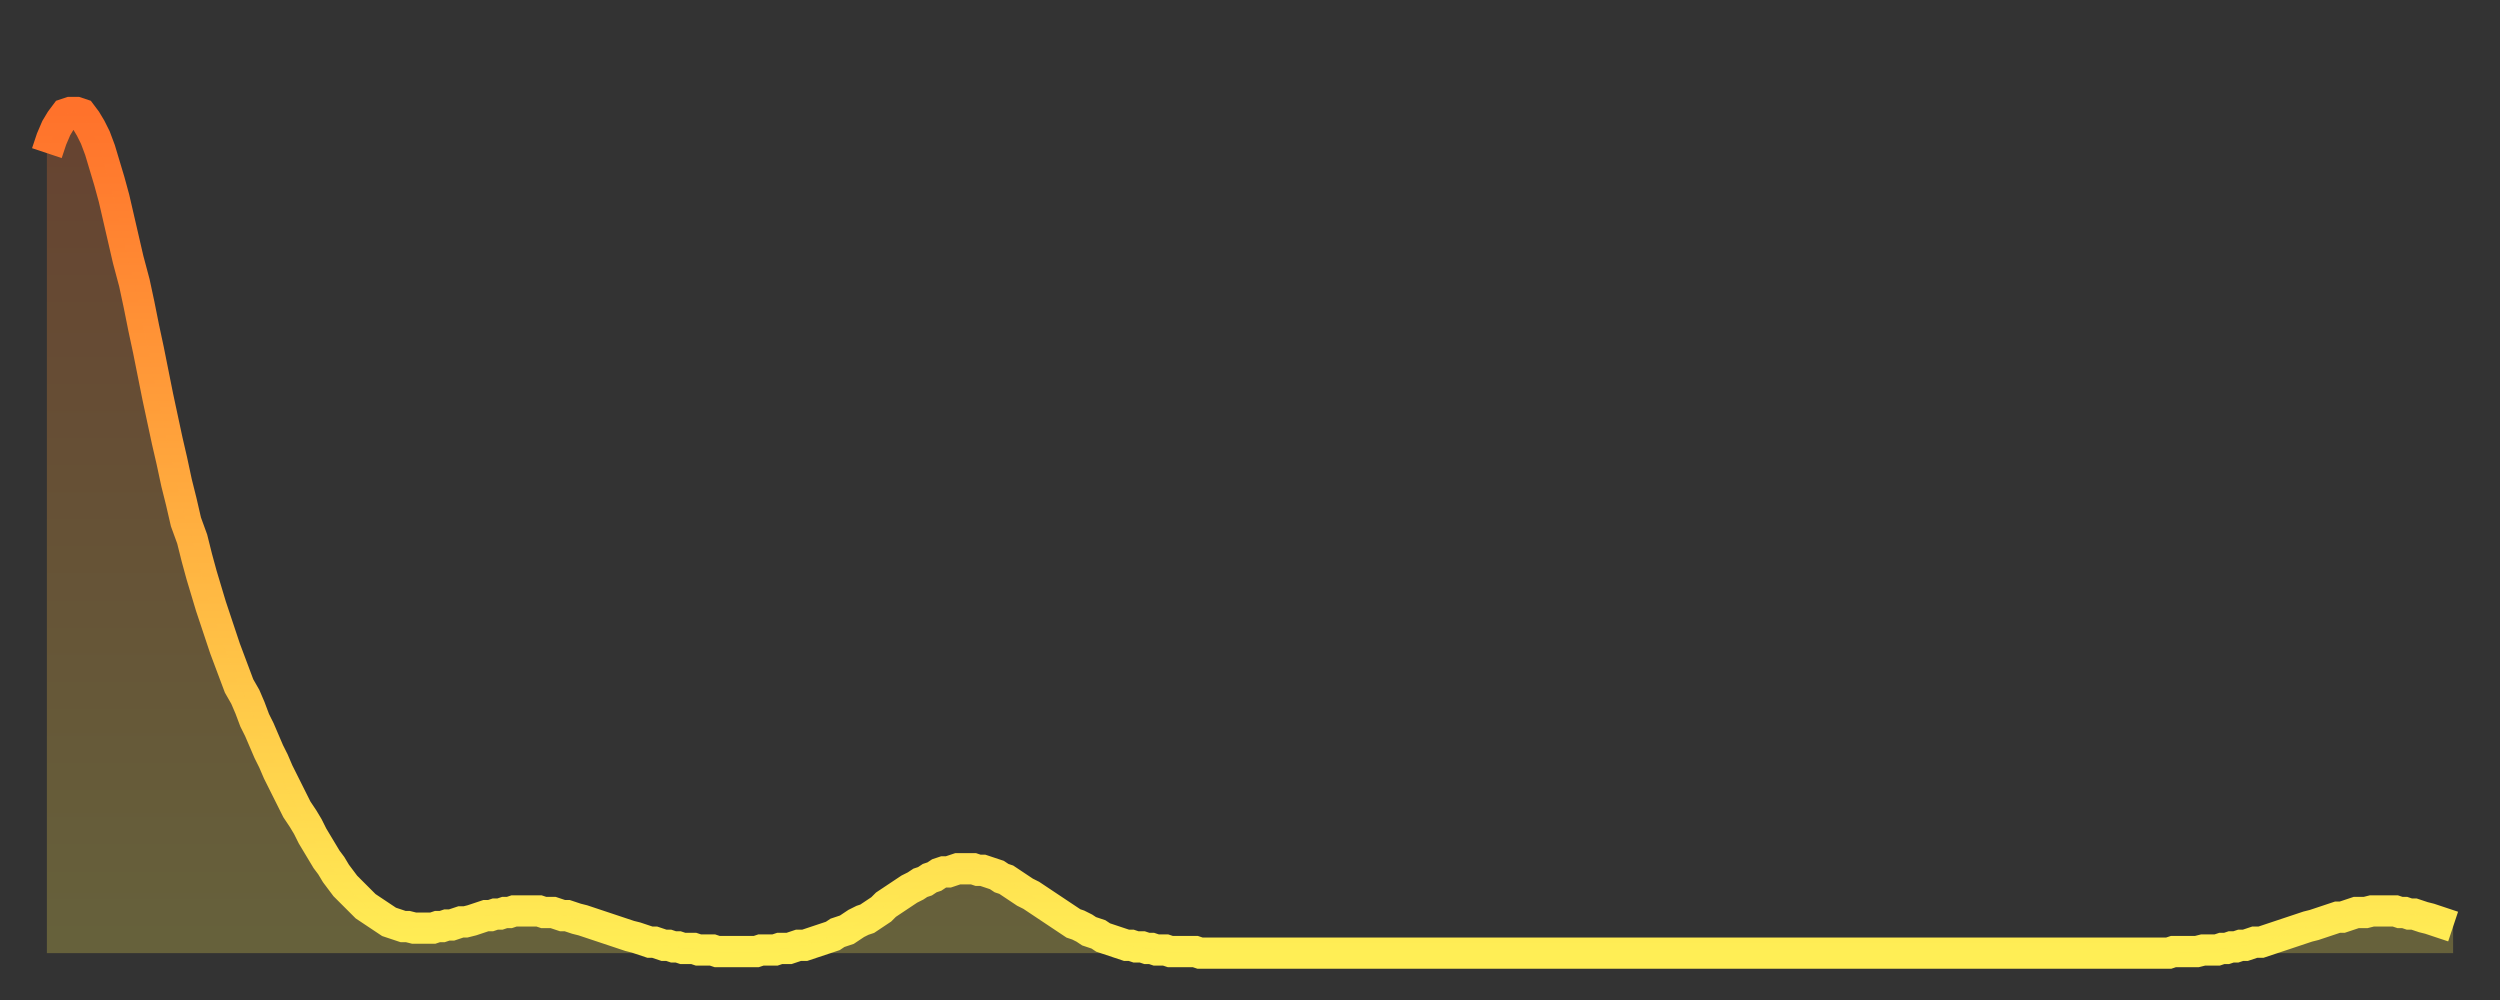
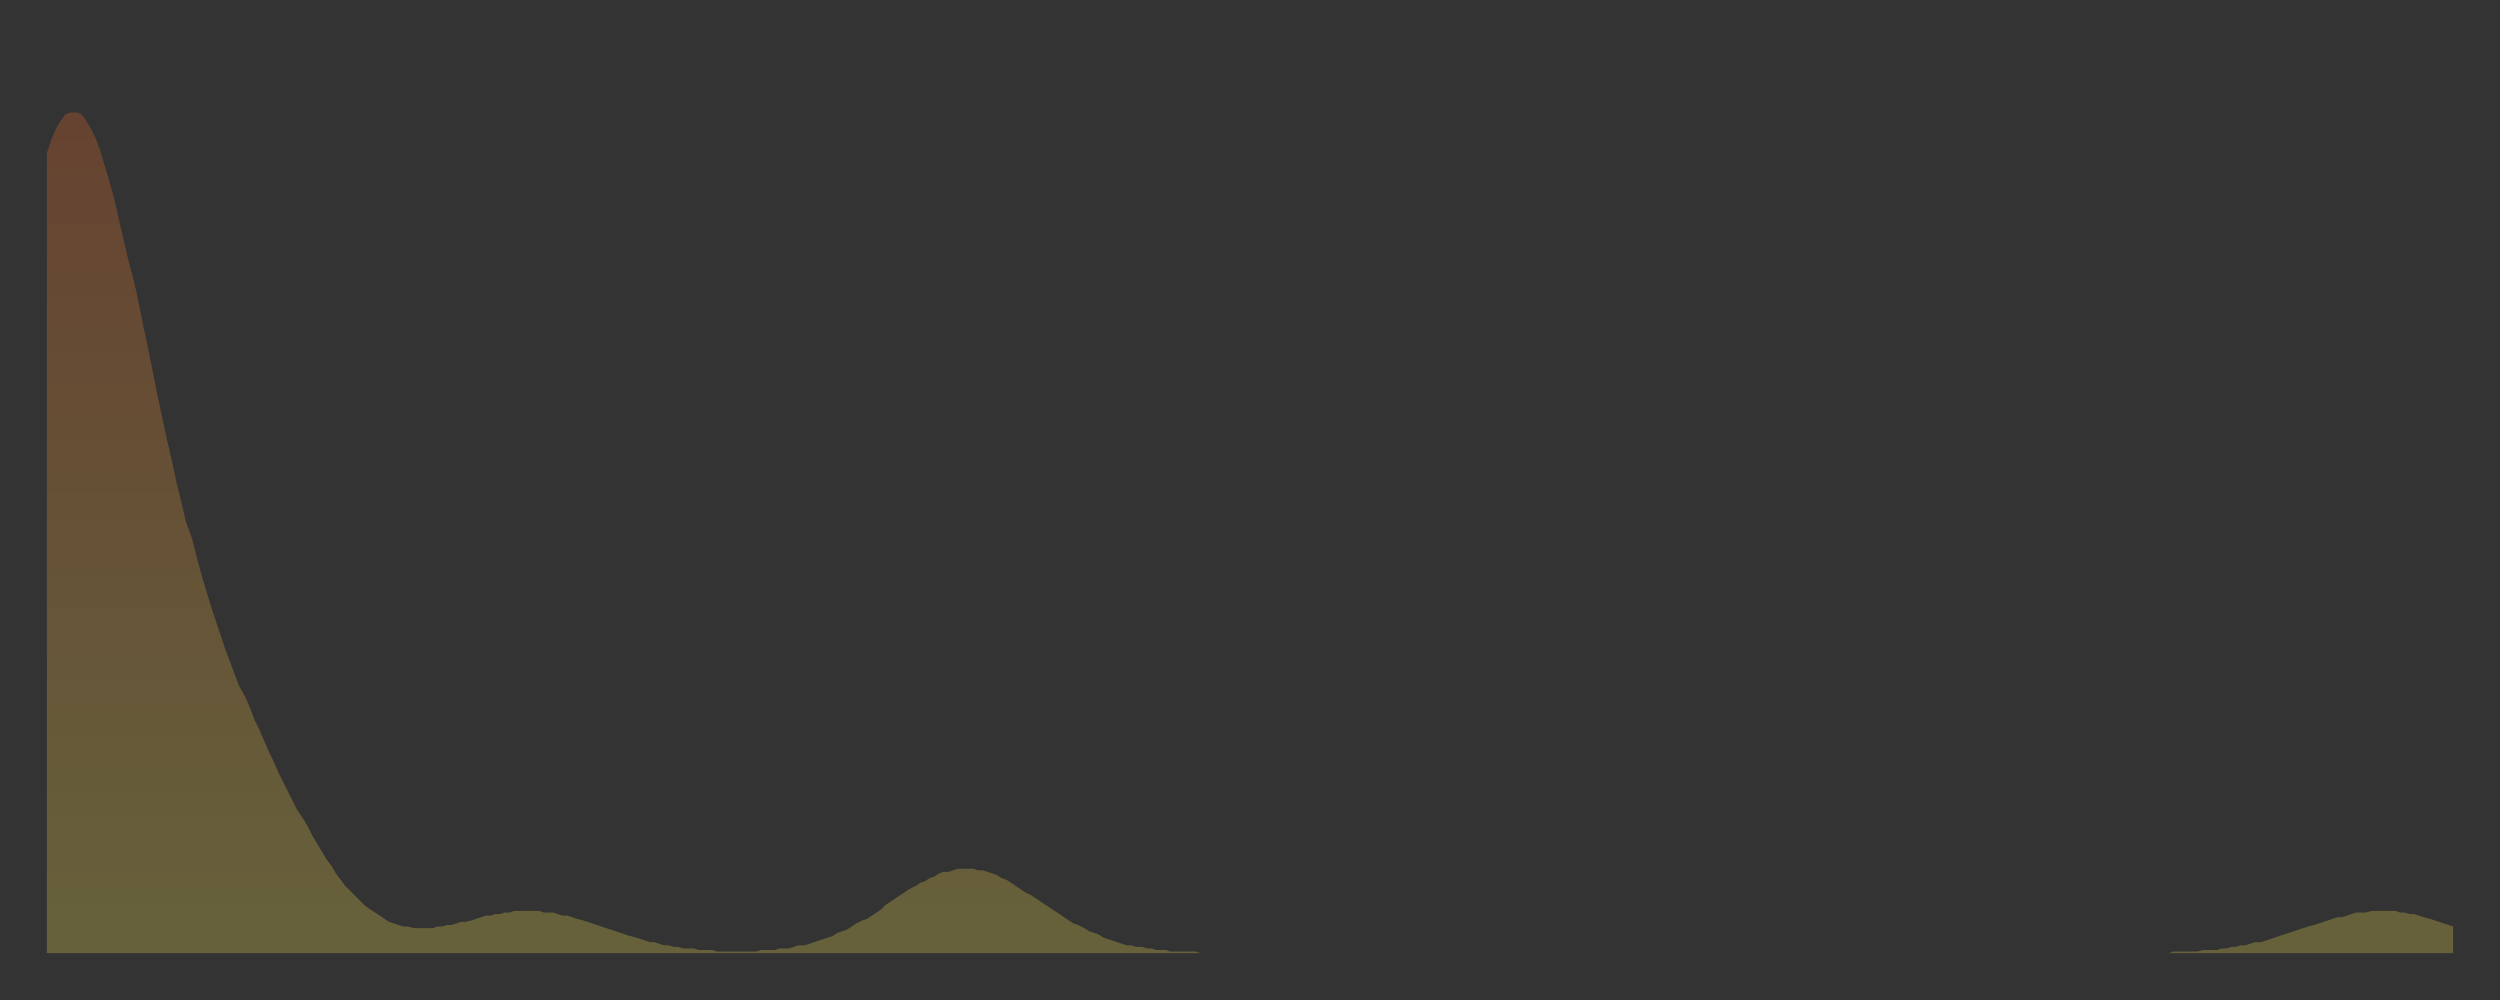
<svg xmlns="http://www.w3.org/2000/svg" baseProfile="full" height="64" version="1.1" width="160">
  <rect width="100%" height="100%" fill="#333333" stroke="none" />
  <defs>
    <linearGradient id="id5423306" x1="0" x2="0" y1="0" y2="1">
      <stop offset="0%" stop-color="#ff722b" />
      <stop offset="50%" stop-color="#ffb040" />
      <stop offset="100%" stop-color="#ffee55" />
    </linearGradient>
  </defs>
  <g transform="translate(3,3)">
    <g>
-       <path d="M 0.0 6.8 0.3 5.9 0.6 5.2 0.9 4.7 1.2 4.3 1.5 4.2 1.9 4.2 2.2 4.3 2.5 4.7 2.8 5.2 3.1 5.8 3.4 6.6 3.7 7.6 4.0 8.6 4.3 9.7 4.6 11.0 4.9 12.3 5.2 13.6 5.6 15.1 5.9 16.5 6.2 18.0 6.5 19.4 6.8 20.9 7.1 22.4 7.4 23.8 7.7 25.2 8.0 26.5 8.3 27.9 8.6 29.1 8.9 30.4 9.3 31.5 9.6 32.7 9.9 33.8 10.2 34.8 10.5 35.8 10.8 36.7 11.1 37.6 11.4 38.5 11.7 39.3 12.0 40.1 12.3 40.9 12.7 41.6 13.0 42.3 13.3 43.1 13.6 43.7 13.9 44.4 14.2 45.1 14.5 45.7 14.8 46.4 15.1 47.0 15.4 47.6 15.7 48.2 16.0 48.8 16.4 49.4 16.7 49.9 17.0 50.5 17.3 51.0 17.6 51.5 17.9 52.0 18.2 52.4 18.5 52.9 18.8 53.3 19.1 53.7 19.4 54.0 19.8 54.4 20.1 54.7 20.4 55.0 20.7 55.2 21.0 55.4 21.3 55.6 21.6 55.8 21.9 56.0 22.2 56.1 22.5 56.2 22.8 56.3 23.1 56.3 23.5 56.4 23.8 56.4 24.1 56.4 24.4 56.4 24.7 56.4 25.0 56.3 25.3 56.3 25.6 56.2 25.9 56.2 26.2 56.1 26.5 56.0 26.8 56.0 27.2 55.9 27.5 55.8 27.8 55.7 28.1 55.6 28.4 55.6 28.7 55.5 29.0 55.5 29.3 55.4 29.6 55.4 29.9 55.3 30.2 55.3 30.6 55.3 30.9 55.3 31.2 55.3 31.5 55.3 31.8 55.4 32.1 55.4 32.4 55.4 32.7 55.5 33.0 55.6 33.3 55.6 33.6 55.7 33.9 55.8 34.3 55.9 34.6 56.0 34.9 56.1 35.2 56.2 35.5 56.3 35.8 56.4 36.1 56.5 36.4 56.6 36.7 56.7 37.0 56.8 37.3 56.9 37.7 57.0 38.0 57.1 38.3 57.2 38.6 57.3 38.9 57.3 39.2 57.4 39.5 57.5 39.8 57.5 40.1 57.6 40.4 57.6 40.7 57.7 41.0 57.7 41.4 57.7 41.7 57.8 42.0 57.8 42.3 57.8 42.6 57.8 42.9 57.9 43.2 57.9 43.5 57.9 43.8 57.9 44.1 57.9 44.4 57.9 44.7 57.9 45.1 57.9 45.4 57.9 45.7 57.8 46.0 57.8 46.3 57.8 46.6 57.8 46.9 57.7 47.2 57.7 47.5 57.7 47.8 57.6 48.1 57.5 48.5 57.5 48.8 57.4 49.1 57.3 49.4 57.2 49.7 57.1 50.0 57.0 50.3 56.9 50.6 56.7 50.9 56.6 51.2 56.5 51.5 56.3 51.8 56.1 52.2 55.9 52.5 55.8 52.8 55.6 53.1 55.4 53.4 55.2 53.7 54.9 54.0 54.7 54.3 54.5 54.6 54.3 54.9 54.1 55.2 53.9 55.6 53.7 55.9 53.5 56.2 53.4 56.5 53.2 56.8 53.1 57.1 52.9 57.4 52.8 57.7 52.8 58.0 52.7 58.3 52.6 58.6 52.6 58.9 52.6 59.3 52.6 59.6 52.7 59.9 52.7 60.2 52.8 60.5 52.9 60.8 53.0 61.1 53.2 61.4 53.3 61.7 53.5 62.0 53.7 62.3 53.9 62.6 54.1 63.0 54.3 63.3 54.5 63.6 54.7 63.9 54.9 64.2 55.1 64.5 55.3 64.8 55.5 65.1 55.7 65.4 55.9 65.7 56.1 66.0 56.2 66.4 56.4 66.7 56.6 67.0 56.7 67.3 56.8 67.6 57.0 67.9 57.1 68.2 57.2 68.5 57.3 68.8 57.4 69.1 57.5 69.4 57.5 69.7 57.6 70.1 57.6 70.4 57.7 70.7 57.7 71.0 57.8 71.3 57.8 71.6 57.8 71.9 57.9 72.2 57.9 72.5 57.9 72.8 57.9 73.1 57.9 73.5 57.9 73.8 58.0 74.1 58.0 74.4 58.0 74.7 58.0 75.0 58.0 75.3 58.0 75.6 58.0 75.9 58.0 76.2 58.0 76.5 58.0 76.8 58.0 77.2 58.0 77.5 58.0 77.8 58.0 78.1 58.0 78.4 58.0 78.7 58.0 79.0 58.0 79.3 58.0 79.6 58.0 79.9 58.0 80.2 58.0 80.5 58.0 80.9 58.0 81.2 58.0 81.5 58.0 81.8 58.0 82.1 58.0 82.4 58.0 82.7 58.0 83.0 58.0 83.3 58.0 83.6 58.0 83.9 58.0 84.3 58.0 84.6 58.0 84.9 58.0 85.2 58.0 85.5 58.0 85.8 58.0 86.1 58.0 86.4 58.0 86.7 58.0 87.0 58.0 87.3 58.0 87.6 58.0 88.0 58.0 88.3 58.0 88.6 58.0 88.9 58.0 89.2 58.0 89.5 58.0 89.8 58.0 90.1 58.0 90.4 58.0 90.7 58.0 91.0 58.0 91.4 58.0 91.7 58.0 92.0 58.0 92.3 58.0 92.6 58.0 92.9 58.0 93.2 58.0 93.5 58.0 93.8 58.0 94.1 58.0 94.4 58.0 94.7 58.0 95.1 58.0 95.4 58.0 95.7 58.0 96.0 58.0 96.3 58.0 96.6 58.0 96.9 58.0 97.2 58.0 97.5 58.0 97.8 58.0 98.1 58.0 98.4 58.0 98.8 58.0 99.1 58.0 99.4 58.0 99.7 58.0 100.0 58.0 100.3 58.0 100.6 58.0 100.9 58.0 101.2 58.0 101.5 58.0 101.8 58.0 102.2 58.0 102.5 58.0 102.8 58.0 103.1 58.0 103.4 58.0 103.7 58.0 104.0 58.0 104.3 58.0 104.6 58.0 104.9 58.0 105.2 58.0 105.5 58.0 105.9 58.0 106.2 58.0 106.5 58.0 106.8 58.0 107.1 58.0 107.4 58.0 107.7 58.0 108.0 58.0 108.3 58.0 108.6 58.0 108.9 58.0 109.3 58.0 109.6 58.0 109.9 58.0 110.2 58.0 110.5 58.0 110.8 58.0 111.1 58.0 111.4 58.0 111.7 58.0 112.0 58.0 112.3 58.0 112.6 58.0 113.0 58.0 113.3 58.0 113.6 58.0 113.9 58.0 114.2 58.0 114.5 58.0 114.8 58.0 115.1 58.0 115.4 58.0 115.7 58.0 116.0 58.0 116.3 58.0 116.7 58.0 117.0 58.0 117.3 58.0 117.6 58.0 117.9 58.0 118.2 58.0 118.5 58.0 118.8 58.0 119.1 58.0 119.4 58.0 119.7 58.0 120.1 58.0 120.4 58.0 120.7 58.0 121.0 58.0 121.3 58.0 121.6 58.0 121.9 58.0 122.2 58.0 122.5 58.0 122.8 58.0 123.1 58.0 123.4 58.0 123.8 58.0 124.1 58.0 124.4 58.0 124.7 58.0 125.0 58.0 125.3 58.0 125.6 58.0 125.9 58.0 126.2 58.0 126.5 58.0 126.8 58.0 127.2 58.0 127.5 58.0 127.8 58.0 128.1 58.0 128.4 58.0 128.7 58.0 129.0 58.0 129.3 58.0 129.6 58.0 129.9 58.0 130.2 58.0 130.5 58.0 130.9 58.0 131.2 58.0 131.5 58.0 131.8 58.0 132.1 58.0 132.4 58.0 132.7 58.0 133.0 58.0 133.3 58.0 133.6 58.0 133.9 58.0 134.2 58.0 134.6 58.0 134.9 58.0 135.2 58.0 135.5 58.0 135.8 58.0 136.1 57.9 136.4 57.9 136.7 57.9 137.0 57.9 137.3 57.9 137.6 57.9 138.0 57.8 138.3 57.8 138.6 57.8 138.9 57.8 139.2 57.7 139.5 57.7 139.8 57.6 140.1 57.6 140.4 57.5 140.7 57.5 141.0 57.4 141.3 57.3 141.7 57.3 142.0 57.2 142.3 57.1 142.6 57.0 142.9 56.9 143.2 56.8 143.5 56.7 143.8 56.6 144.1 56.5 144.4 56.4 144.7 56.3 145.1 56.2 145.4 56.1 145.7 56.0 146.0 55.9 146.3 55.8 146.6 55.7 146.9 55.7 147.2 55.6 147.5 55.5 147.8 55.4 148.1 55.4 148.4 55.4 148.8 55.3 149.1 55.3 149.4 55.3 149.7 55.3 150.0 55.3 150.3 55.3 150.6 55.4 150.9 55.4 151.2 55.5 151.5 55.5 151.8 55.6 152.1 55.7 152.5 55.8 152.8 55.9 153.1 56.0 153.4 56.1 153.7 56.2 154.0 56.3" fill="none" id="graph-curve" opacity="1" stroke="url(#id5423306)" stroke-width="2" />
      <path d="M 0 58 L 0.0 6.8 0.3 5.9 0.6 5.2 0.9 4.7 1.2 4.3 1.5 4.2 1.9 4.2 2.2 4.3 2.5 4.7 2.8 5.2 3.1 5.8 3.4 6.6 3.7 7.6 4.0 8.6 4.3 9.7 4.6 11.0 4.9 12.3 5.2 13.6 5.6 15.1 5.9 16.5 6.2 18.0 6.5 19.4 6.8 20.9 7.1 22.4 7.4 23.8 7.7 25.2 8.0 26.5 8.3 27.9 8.6 29.1 8.9 30.4 9.3 31.5 9.6 32.7 9.9 33.8 10.2 34.8 10.5 35.8 10.8 36.7 11.1 37.6 11.4 38.5 11.7 39.3 12.0 40.1 12.3 40.9 12.7 41.6 13.0 42.3 13.3 43.1 13.6 43.7 13.9 44.4 14.2 45.1 14.5 45.7 14.8 46.4 15.1 47.0 15.4 47.6 15.7 48.2 16.0 48.8 16.4 49.4 16.7 49.9 17.0 50.5 17.3 51.0 17.6 51.5 17.9 52.0 18.2 52.4 18.5 52.9 18.8 53.3 19.1 53.7 19.4 54.0 19.8 54.4 20.1 54.7 20.4 55.0 20.7 55.2 21.0 55.4 21.3 55.6 21.6 55.8 21.9 56.0 22.2 56.1 22.5 56.2 22.8 56.3 23.1 56.3 23.5 56.4 23.8 56.4 24.1 56.4 24.4 56.4 24.7 56.4 25.0 56.3 25.3 56.3 25.6 56.2 25.9 56.2 26.2 56.1 26.5 56.0 26.8 56.0 27.2 55.9 27.5 55.8 27.8 55.7 28.1 55.6 28.4 55.6 28.7 55.5 29.0 55.5 29.3 55.4 29.6 55.4 29.9 55.3 30.2 55.3 30.6 55.3 30.9 55.3 31.2 55.3 31.5 55.3 31.8 55.4 32.1 55.4 32.4 55.4 32.7 55.5 33.0 55.6 33.3 55.6 33.6 55.7 33.9 55.8 34.3 55.9 34.6 56.0 34.9 56.1 35.2 56.2 35.5 56.3 35.8 56.4 36.1 56.5 36.4 56.6 36.7 56.7 37.0 56.8 37.3 56.9 37.7 57.0 38.0 57.1 38.3 57.2 38.6 57.3 38.9 57.3 39.2 57.4 39.5 57.5 39.8 57.5 40.1 57.6 40.4 57.6 40.7 57.7 41.0 57.7 41.4 57.7 41.7 57.8 42.0 57.8 42.3 57.8 42.6 57.8 42.9 57.9 43.2 57.9 43.5 57.9 43.8 57.9 44.1 57.9 44.4 57.9 44.7 57.9 45.1 57.9 45.4 57.9 45.7 57.8 46.0 57.8 46.3 57.8 46.6 57.8 46.9 57.7 47.2 57.7 47.5 57.7 47.8 57.6 48.1 57.5 48.5 57.5 48.8 57.4 49.1 57.3 49.4 57.2 49.7 57.1 50.0 57.0 50.3 56.9 50.6 56.7 50.9 56.6 51.2 56.5 51.5 56.3 51.8 56.1 52.2 55.9 52.5 55.8 52.8 55.6 53.1 55.4 53.4 55.2 53.7 54.9 54.0 54.7 54.3 54.5 54.6 54.3 54.9 54.1 55.2 53.9 55.6 53.7 55.9 53.5 56.2 53.4 56.5 53.2 56.8 53.1 57.1 52.9 57.4 52.8 57.7 52.8 58.0 52.7 58.3 52.6 58.6 52.6 58.9 52.6 59.3 52.6 59.6 52.7 59.9 52.7 60.2 52.8 60.5 52.9 60.8 53.0 61.1 53.2 61.4 53.3 61.7 53.5 62.0 53.7 62.3 53.9 62.6 54.1 63.0 54.3 63.3 54.5 63.6 54.7 63.9 54.9 64.2 55.1 64.5 55.3 64.8 55.5 65.1 55.7 65.4 55.9 65.7 56.1 66.0 56.2 66.4 56.4 66.7 56.6 67.0 56.7 67.3 56.8 67.6 57.0 67.9 57.1 68.2 57.2 68.5 57.3 68.8 57.4 69.1 57.5 69.4 57.5 69.7 57.6 70.1 57.6 70.4 57.7 70.7 57.7 71.0 57.8 71.3 57.8 71.6 57.8 71.9 57.9 72.2 57.9 72.5 57.9 72.8 57.9 73.1 57.9 73.5 57.9 73.8 58.0 74.1 58.0 74.4 58.0 74.7 58.0 75.0 58.0 75.3 58.0 75.6 58.0 75.9 58.0 76.2 58.0 76.5 58.0 76.8 58.0 77.2 58.0 77.5 58.0 77.8 58.0 78.1 58.0 78.4 58.0 78.7 58.0 79.0 58.0 79.3 58.0 79.6 58.0 79.9 58.0 80.2 58.0 80.5 58.0 80.9 58.0 81.2 58.0 81.5 58.0 81.8 58.0 82.1 58.0 82.4 58.0 82.7 58.0 83.0 58.0 83.3 58.0 83.6 58.0 83.9 58.0 84.3 58.0 84.6 58.0 84.9 58.0 85.2 58.0 85.5 58.0 85.8 58.0 86.1 58.0 86.4 58.0 86.7 58.0 87.0 58.0 87.3 58.0 87.6 58.0 88.0 58.0 88.3 58.0 88.6 58.0 88.9 58.0 89.2 58.0 89.5 58.0 89.8 58.0 90.1 58.0 90.4 58.0 90.7 58.0 91.0 58.0 91.4 58.0 91.7 58.0 92.0 58.0 92.3 58.0 92.6 58.0 92.9 58.0 93.2 58.0 93.5 58.0 93.8 58.0 94.1 58.0 94.4 58.0 94.7 58.0 95.1 58.0 95.4 58.0 95.7 58.0 96.0 58.0 96.3 58.0 96.6 58.0 96.9 58.0 97.2 58.0 97.5 58.0 97.8 58.0 98.1 58.0 98.4 58.0 98.8 58.0 99.1 58.0 99.4 58.0 99.7 58.0 100.0 58.0 100.3 58.0 100.6 58.0 100.9 58.0 101.2 58.0 101.5 58.0 101.8 58.0 102.2 58.0 102.5 58.0 102.8 58.0 103.1 58.0 103.4 58.0 103.7 58.0 104.0 58.0 104.3 58.0 104.6 58.0 104.9 58.0 105.2 58.0 105.5 58.0 105.9 58.0 106.2 58.0 106.5 58.0 106.8 58.0 107.1 58.0 107.4 58.0 107.7 58.0 108.0 58.0 108.3 58.0 108.6 58.0 108.9 58.0 109.3 58.0 109.6 58.0 109.9 58.0 110.2 58.0 110.5 58.0 110.8 58.0 111.1 58.0 111.4 58.0 111.7 58.0 112.0 58.0 112.3 58.0 112.6 58.0 113.0 58.0 113.3 58.0 113.6 58.0 113.9 58.0 114.2 58.0 114.5 58.0 114.8 58.0 115.1 58.0 115.4 58.0 115.7 58.0 116.0 58.0 116.3 58.0 116.7 58.0 117.0 58.0 117.3 58.0 117.6 58.0 117.9 58.0 118.2 58.0 118.5 58.0 118.8 58.0 119.1 58.0 119.4 58.0 119.7 58.0 120.1 58.0 120.4 58.0 120.7 58.0 121.0 58.0 121.3 58.0 121.6 58.0 121.9 58.0 122.2 58.0 122.5 58.0 122.8 58.0 123.1 58.0 123.4 58.0 123.8 58.0 124.1 58.0 124.4 58.0 124.7 58.0 125.0 58.0 125.3 58.0 125.6 58.0 125.9 58.0 126.2 58.0 126.5 58.0 126.8 58.0 127.2 58.0 127.5 58.0 127.8 58.0 128.1 58.0 128.4 58.0 128.7 58.0 129.0 58.0 129.3 58.0 129.6 58.0 129.9 58.0 130.2 58.0 130.5 58.0 130.9 58.0 131.2 58.0 131.5 58.0 131.8 58.0 132.1 58.0 132.4 58.0 132.7 58.0 133.0 58.0 133.3 58.0 133.6 58.0 133.9 58.0 134.2 58.0 134.6 58.0 134.9 58.0 135.2 58.0 135.5 58.0 135.8 58.0 136.1 57.9 136.4 57.9 136.7 57.9 137.0 57.9 137.3 57.9 137.6 57.9 138.0 57.8 138.3 57.8 138.6 57.8 138.9 57.8 139.2 57.7 139.5 57.7 139.8 57.6 140.1 57.6 140.4 57.5 140.7 57.5 141.0 57.4 141.3 57.3 141.7 57.3 142.0 57.2 142.3 57.1 142.6 57.0 142.9 56.9 143.2 56.8 143.5 56.7 143.8 56.6 144.1 56.5 144.4 56.4 144.7 56.3 145.1 56.2 145.4 56.1 145.7 56.0 146.0 55.9 146.3 55.8 146.6 55.7 146.9 55.7 147.2 55.6 147.5 55.5 147.8 55.4 148.1 55.4 148.4 55.4 148.8 55.3 149.1 55.3 149.4 55.3 149.7 55.3 150.0 55.3 150.3 55.3 150.6 55.4 150.9 55.4 151.2 55.5 151.5 55.5 151.8 55.6 152.1 55.7 152.5 55.8 152.8 55.9 153.1 56.0 153.4 56.1 153.7 56.2 154.0 56.3 154 58" fill="url(#id5423306)" fill-opacity=".25" id="graph-shadow" />
    </g>
  </g>
</svg>